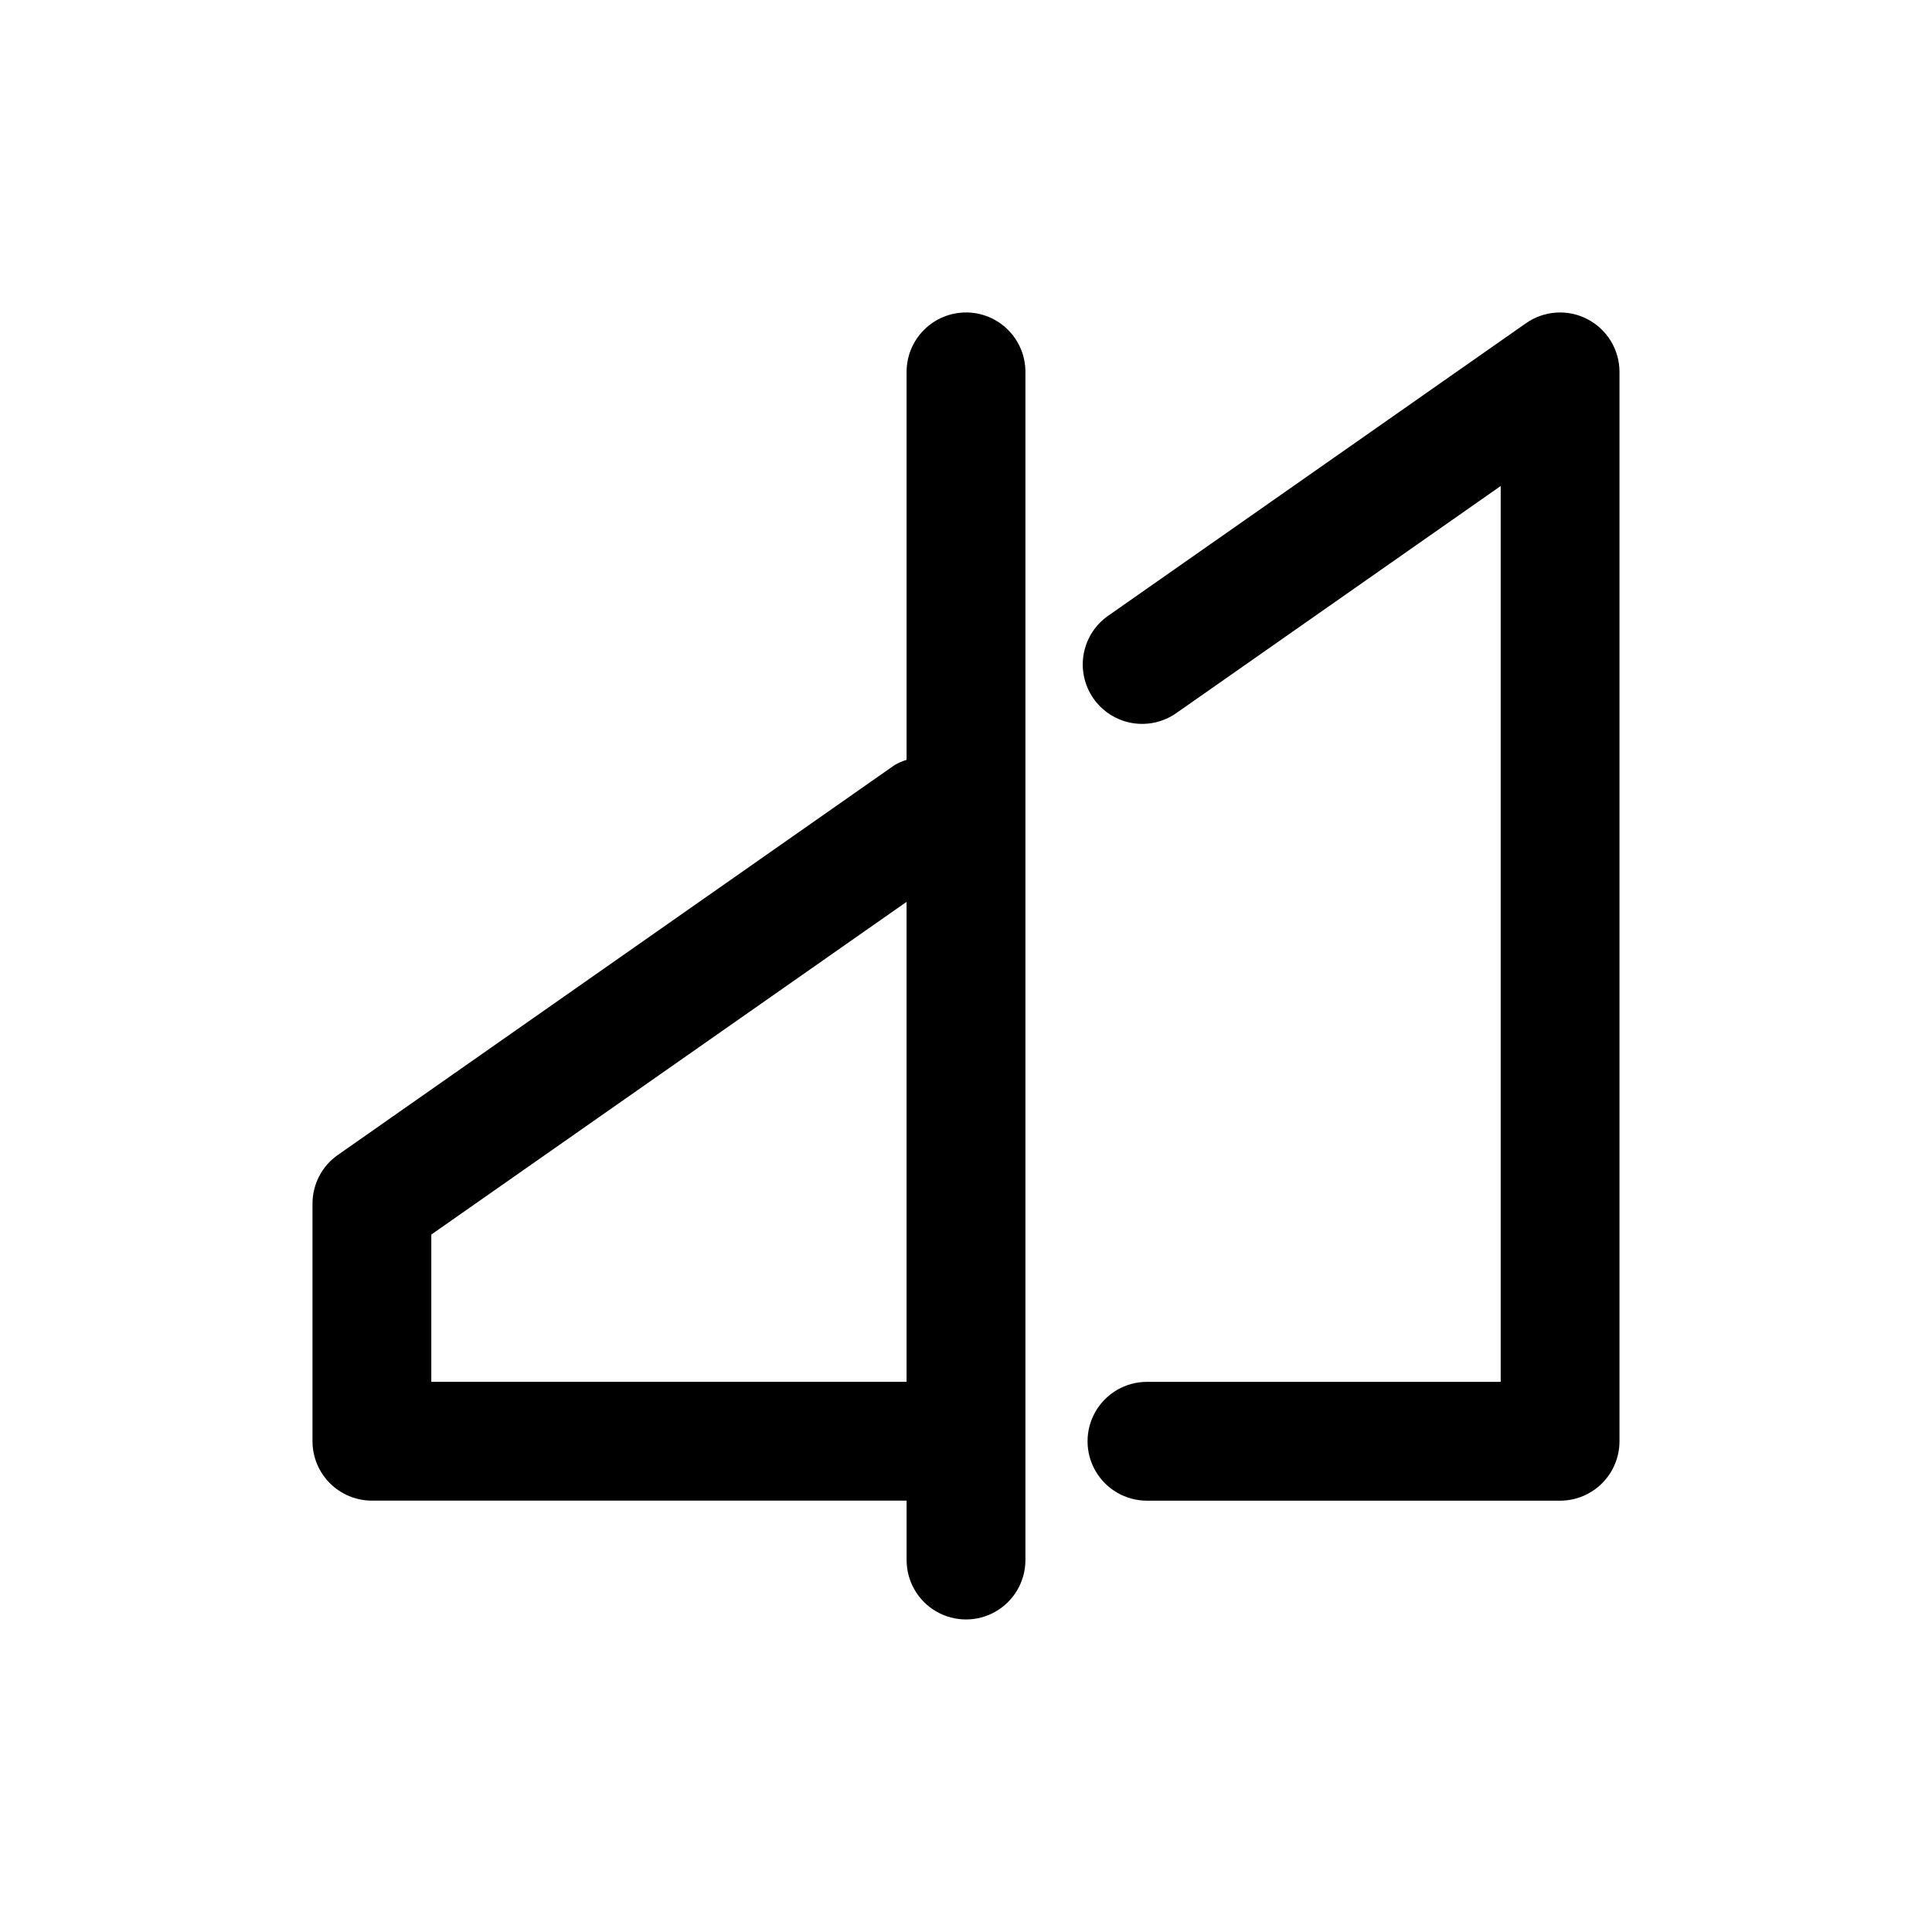
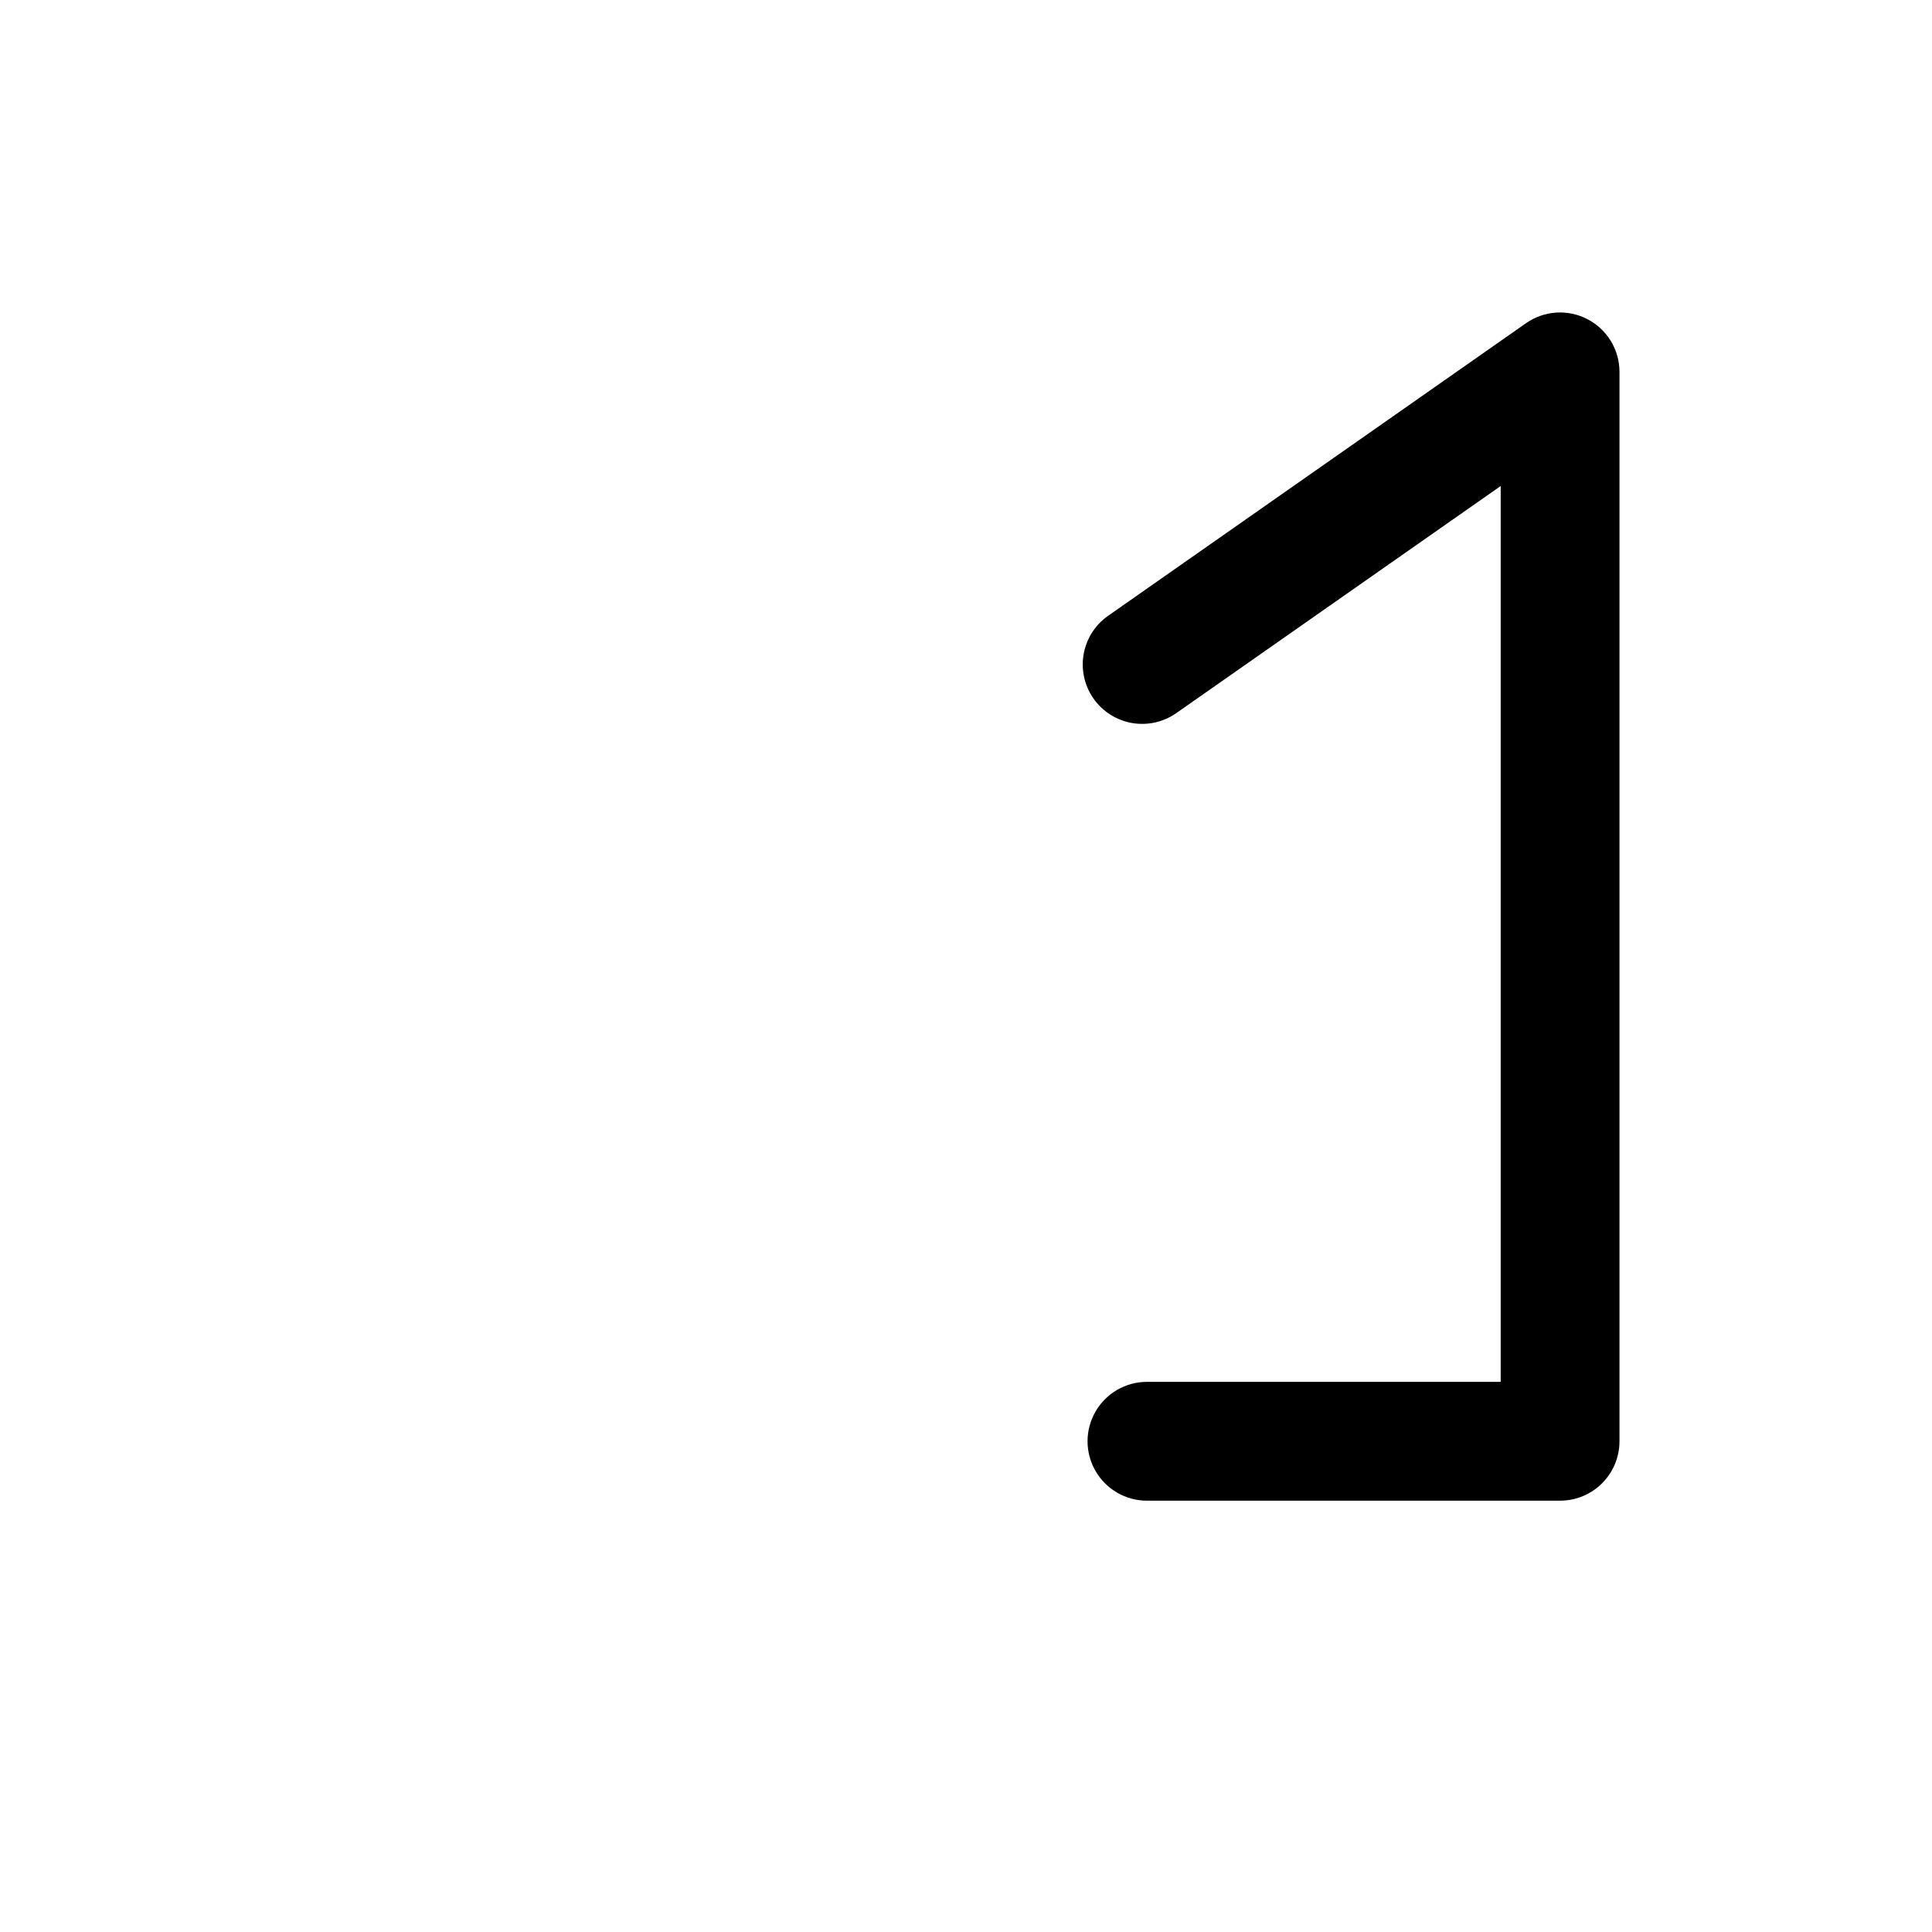
<svg xmlns="http://www.w3.org/2000/svg" fill="#000000" width="800px" height="800px" version="1.1" viewBox="144 144 512 512">
  <g>
    <path d="m564.71 228.59c-2.551-1.332-5.422-1.938-8.293-1.75-2.875 0.184-5.641 1.156-8 2.805l-110.63 77.461c-3.469 2.375-5.84 6.035-6.594 10.168-0.75 4.137 0.18 8.398 2.59 11.84 2.406 3.445 6.09 5.781 10.23 6.496 4.141 0.711 8.395-0.262 11.816-2.699l85.867-60.113v237.41h-93.742c-5.625 0-10.82 3-13.633 7.871s-2.812 10.875 0 15.746c2.812 4.871 8.008 7.871 13.633 7.871h109.48c4.176 0 8.18-1.66 11.133-4.613 2.953-2.949 4.613-6.957 4.613-11.133v-283.39c0-2.879-0.789-5.703-2.281-8.168-1.496-2.461-3.637-4.469-6.191-5.797z" />
-     <path d="m400 226.81c-4.176 0-8.18 1.66-11.133 4.613-2.953 2.953-4.613 6.957-4.613 11.133v102.82c-1.098 0.328-2.152 0.785-3.148 1.355l-147.57 103.34c-4.207 2.941-6.719 7.754-6.723 12.895v62.977-0.004c0 4.176 1.66 8.184 4.613 11.133 2.953 2.953 6.957 4.613 11.133 4.613h141.7v15.742c0 5.625 3 10.824 7.871 13.637s10.875 2.812 15.746 0 7.871-8.012 7.871-13.637v-314.88c0-4.176-1.66-8.18-4.609-11.133-2.953-2.953-6.957-4.613-11.133-4.613zm-141.7 283.39v-39.031l125.95-88.168v127.2z" />
  </g>
</svg>